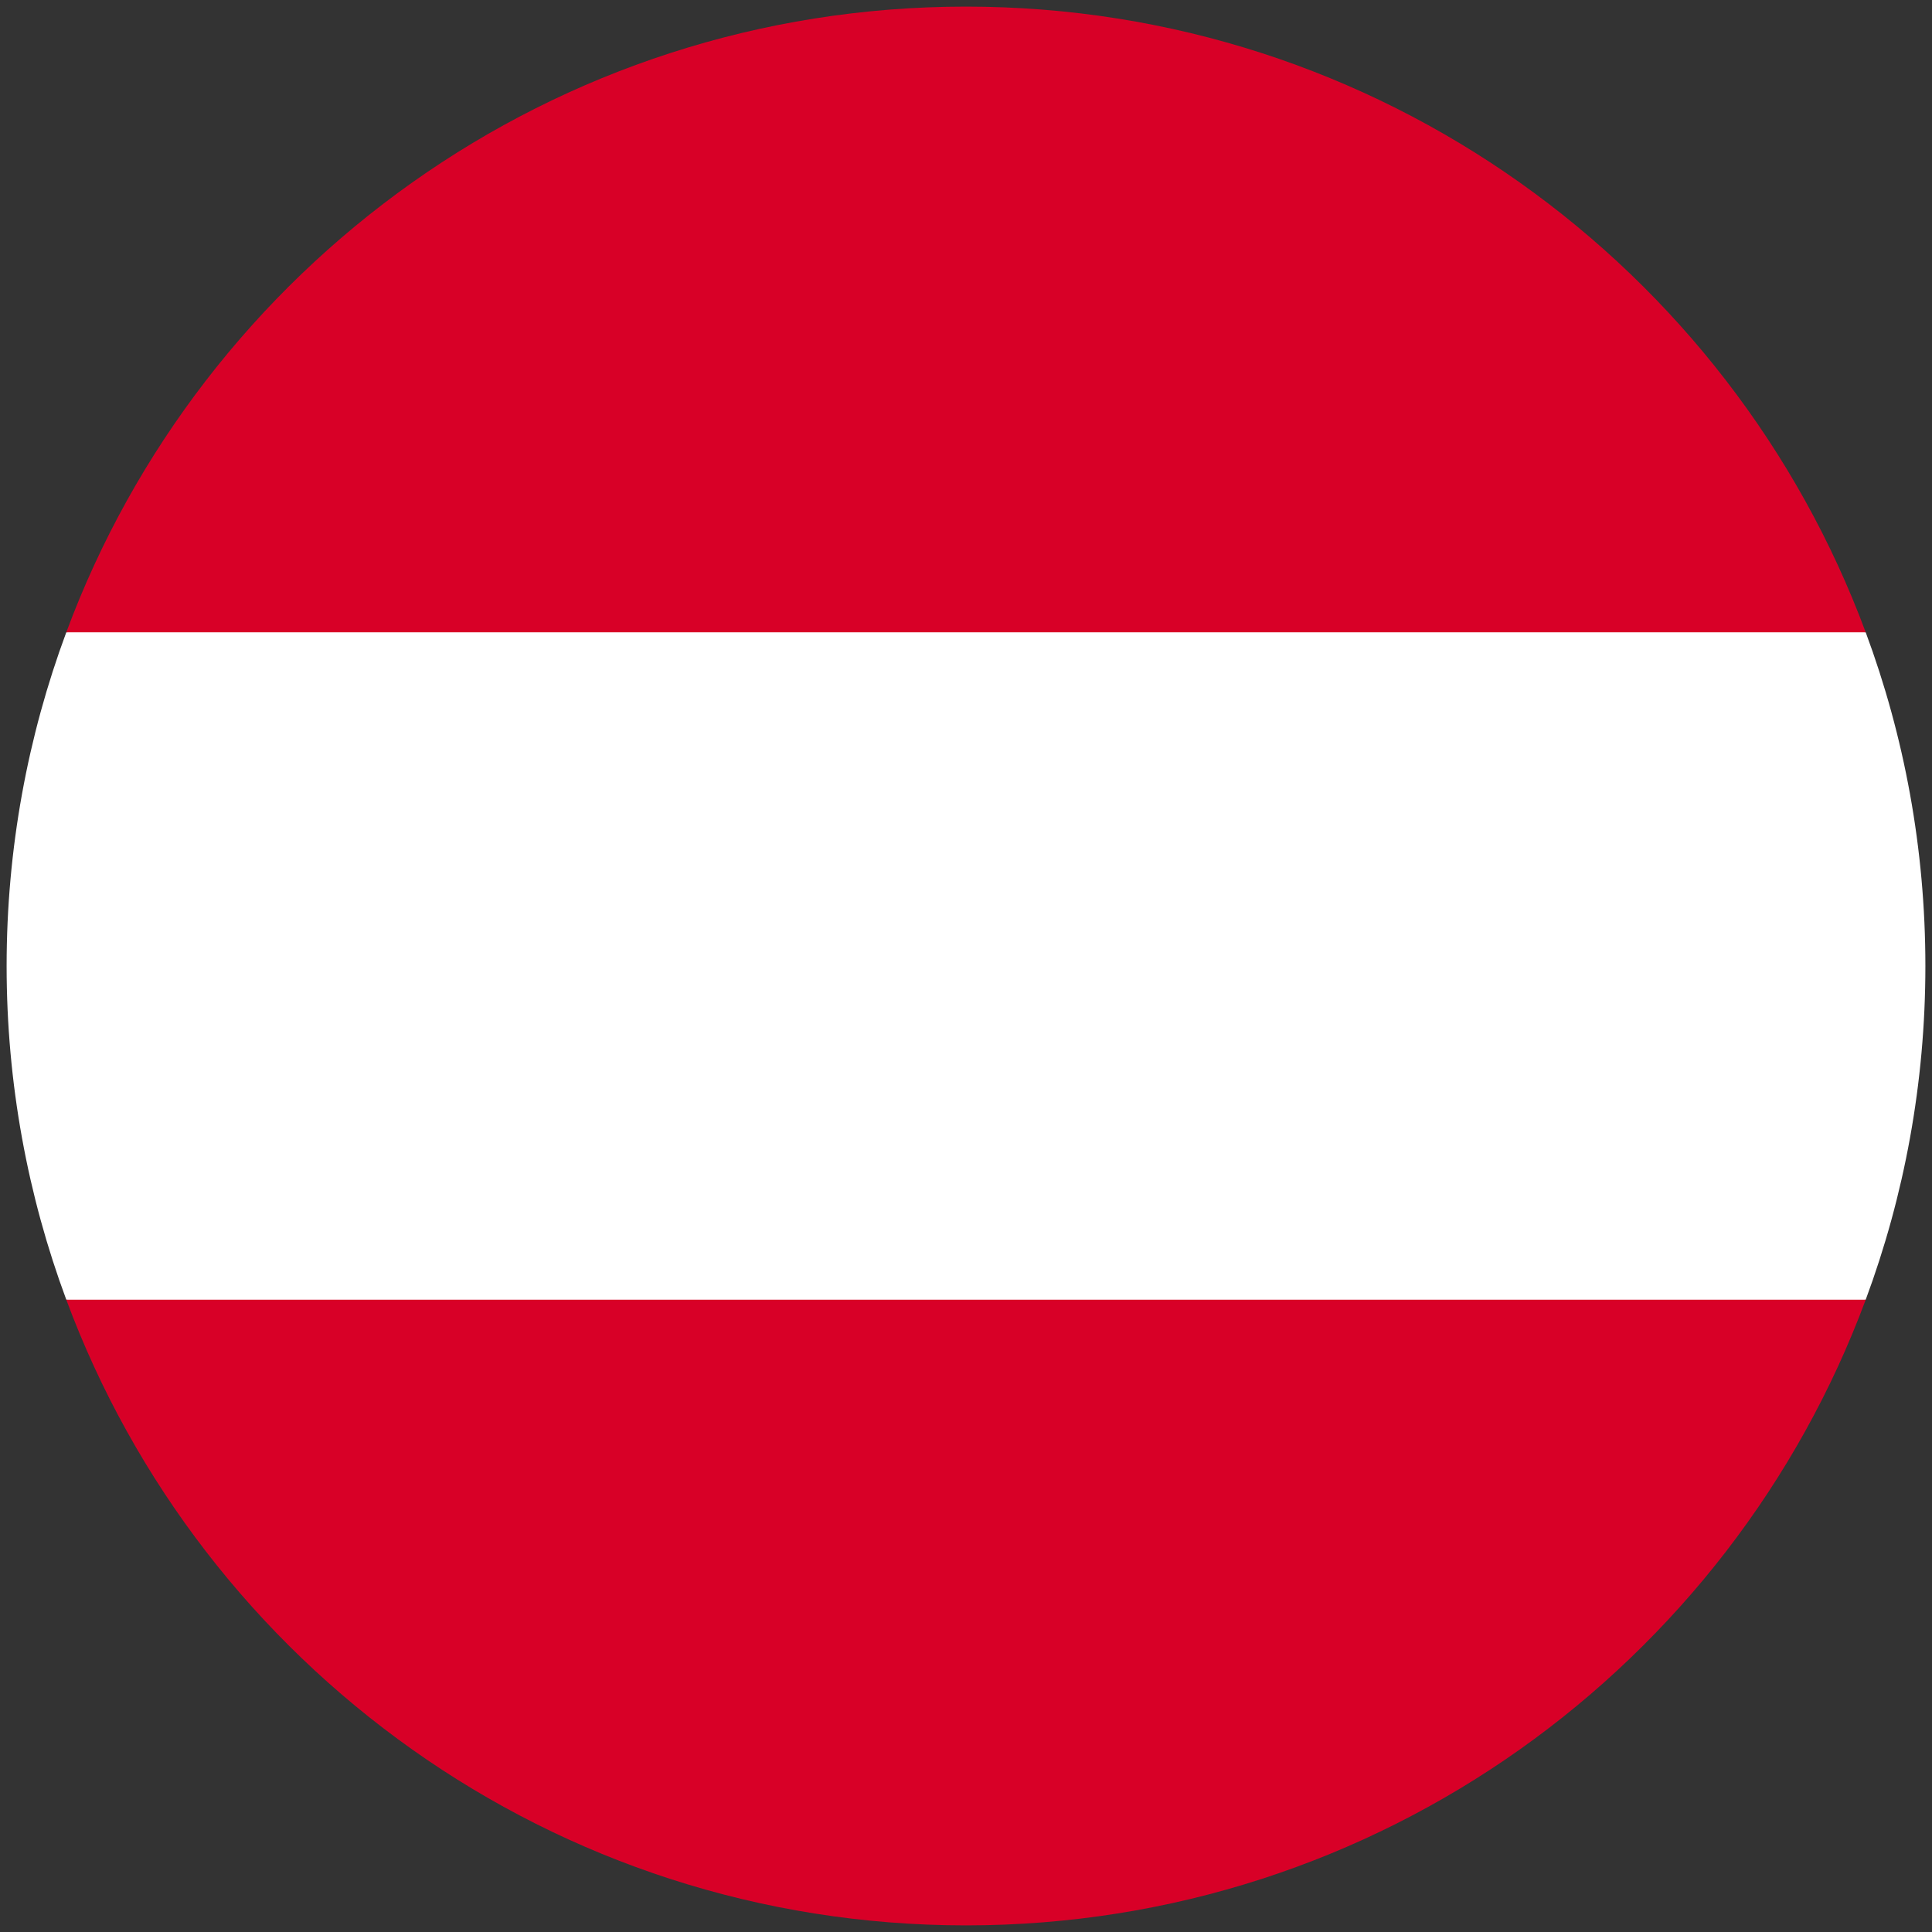
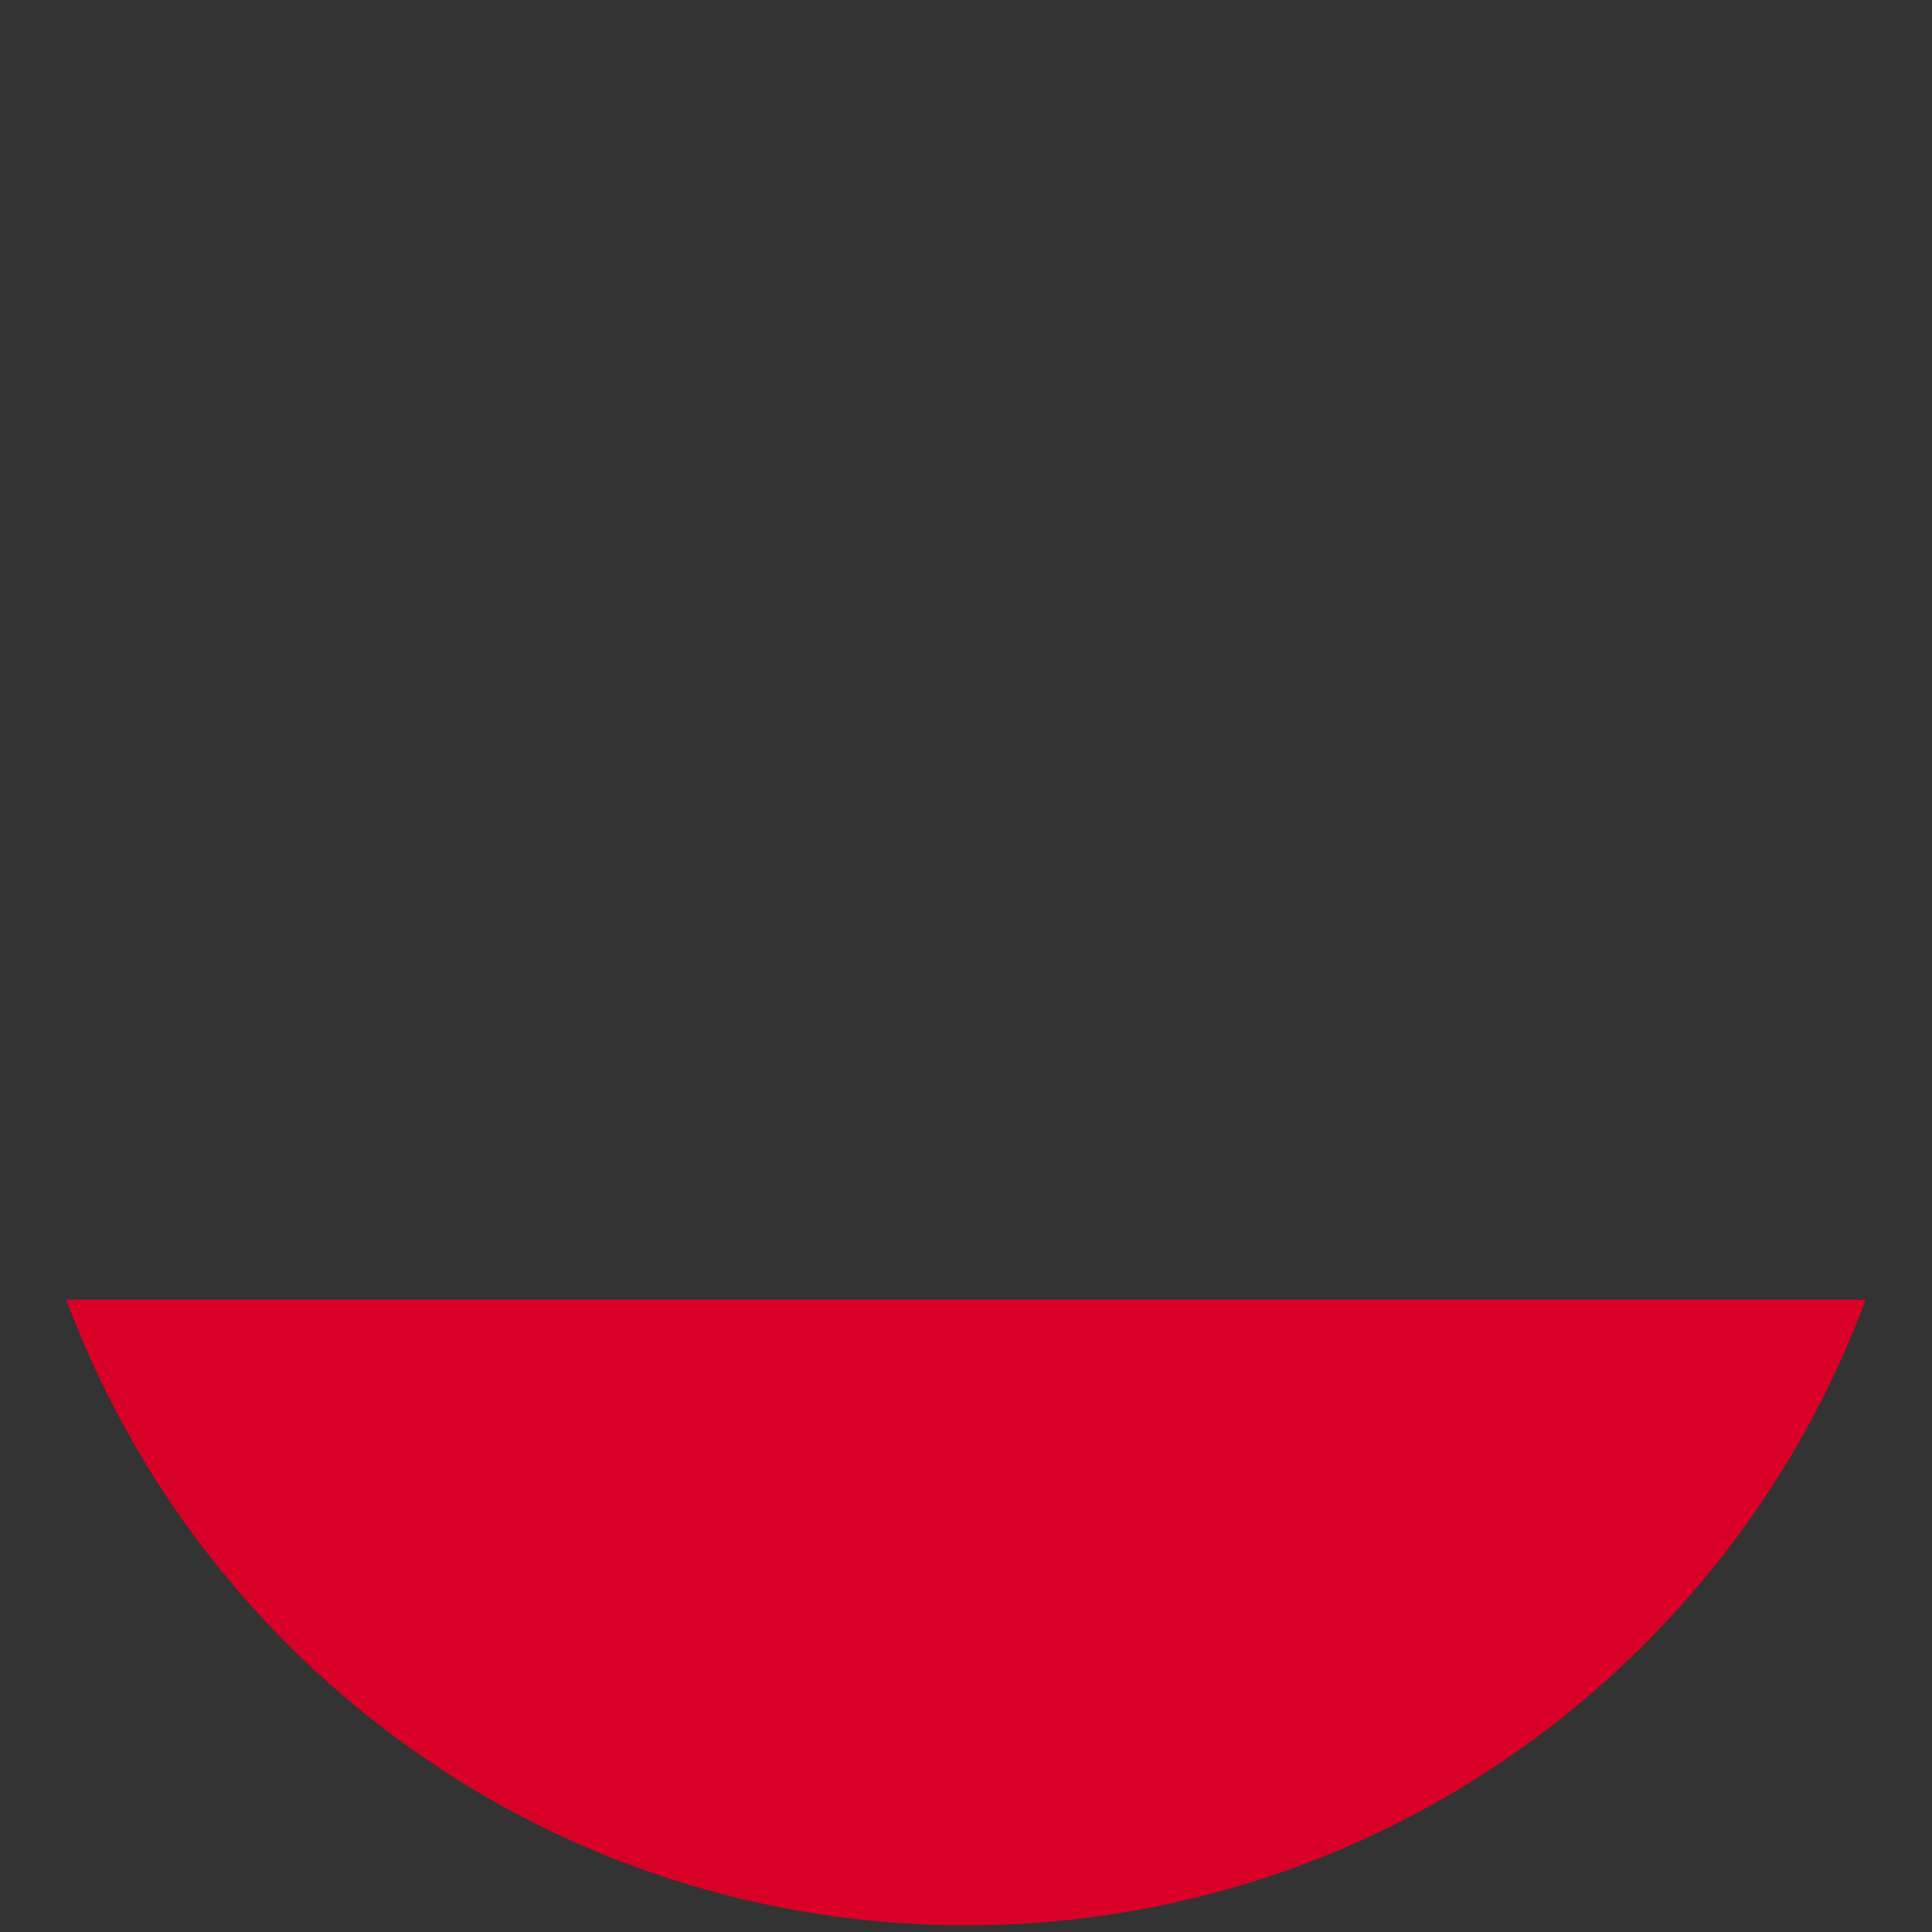
<svg xmlns="http://www.w3.org/2000/svg" version="1.1" id="Layer_1" x="0px" y="0px" width="292px" height="292px" viewBox="0 0 292 292" enable-background="new 0 0 292 292" xml:space="preserve">
  <rect x="0" y="0" width="292" height="292" fill="#333333" stroke="none" />
  <g>
-     <path fill="#FFFFFF" d="M281.98,196.436c5.83-15.709,9.02-32.699,9.02-50.436c0-17.737-3.188-34.726-9.02-50.435L146,82.957   L10.019,95.565C4.19,111.274,1,128.264,1,146c0,17.736,3.19,34.727,9.02,50.436L146,209.043L281.98,196.436z" />
    <g>
      <path fill="#D80027" d="M146,291c62.346,0,115.494-39.35,135.98-94.564H10.019C30.506,251.65,83.654,291,146,291z" />
-       <path fill="#D80027" d="M146,1C83.654,1,30.506,40.35,10.019,95.565H281.98C261.494,40.35,208.344,1,146,1z" />
    </g>
  </g>
</svg>